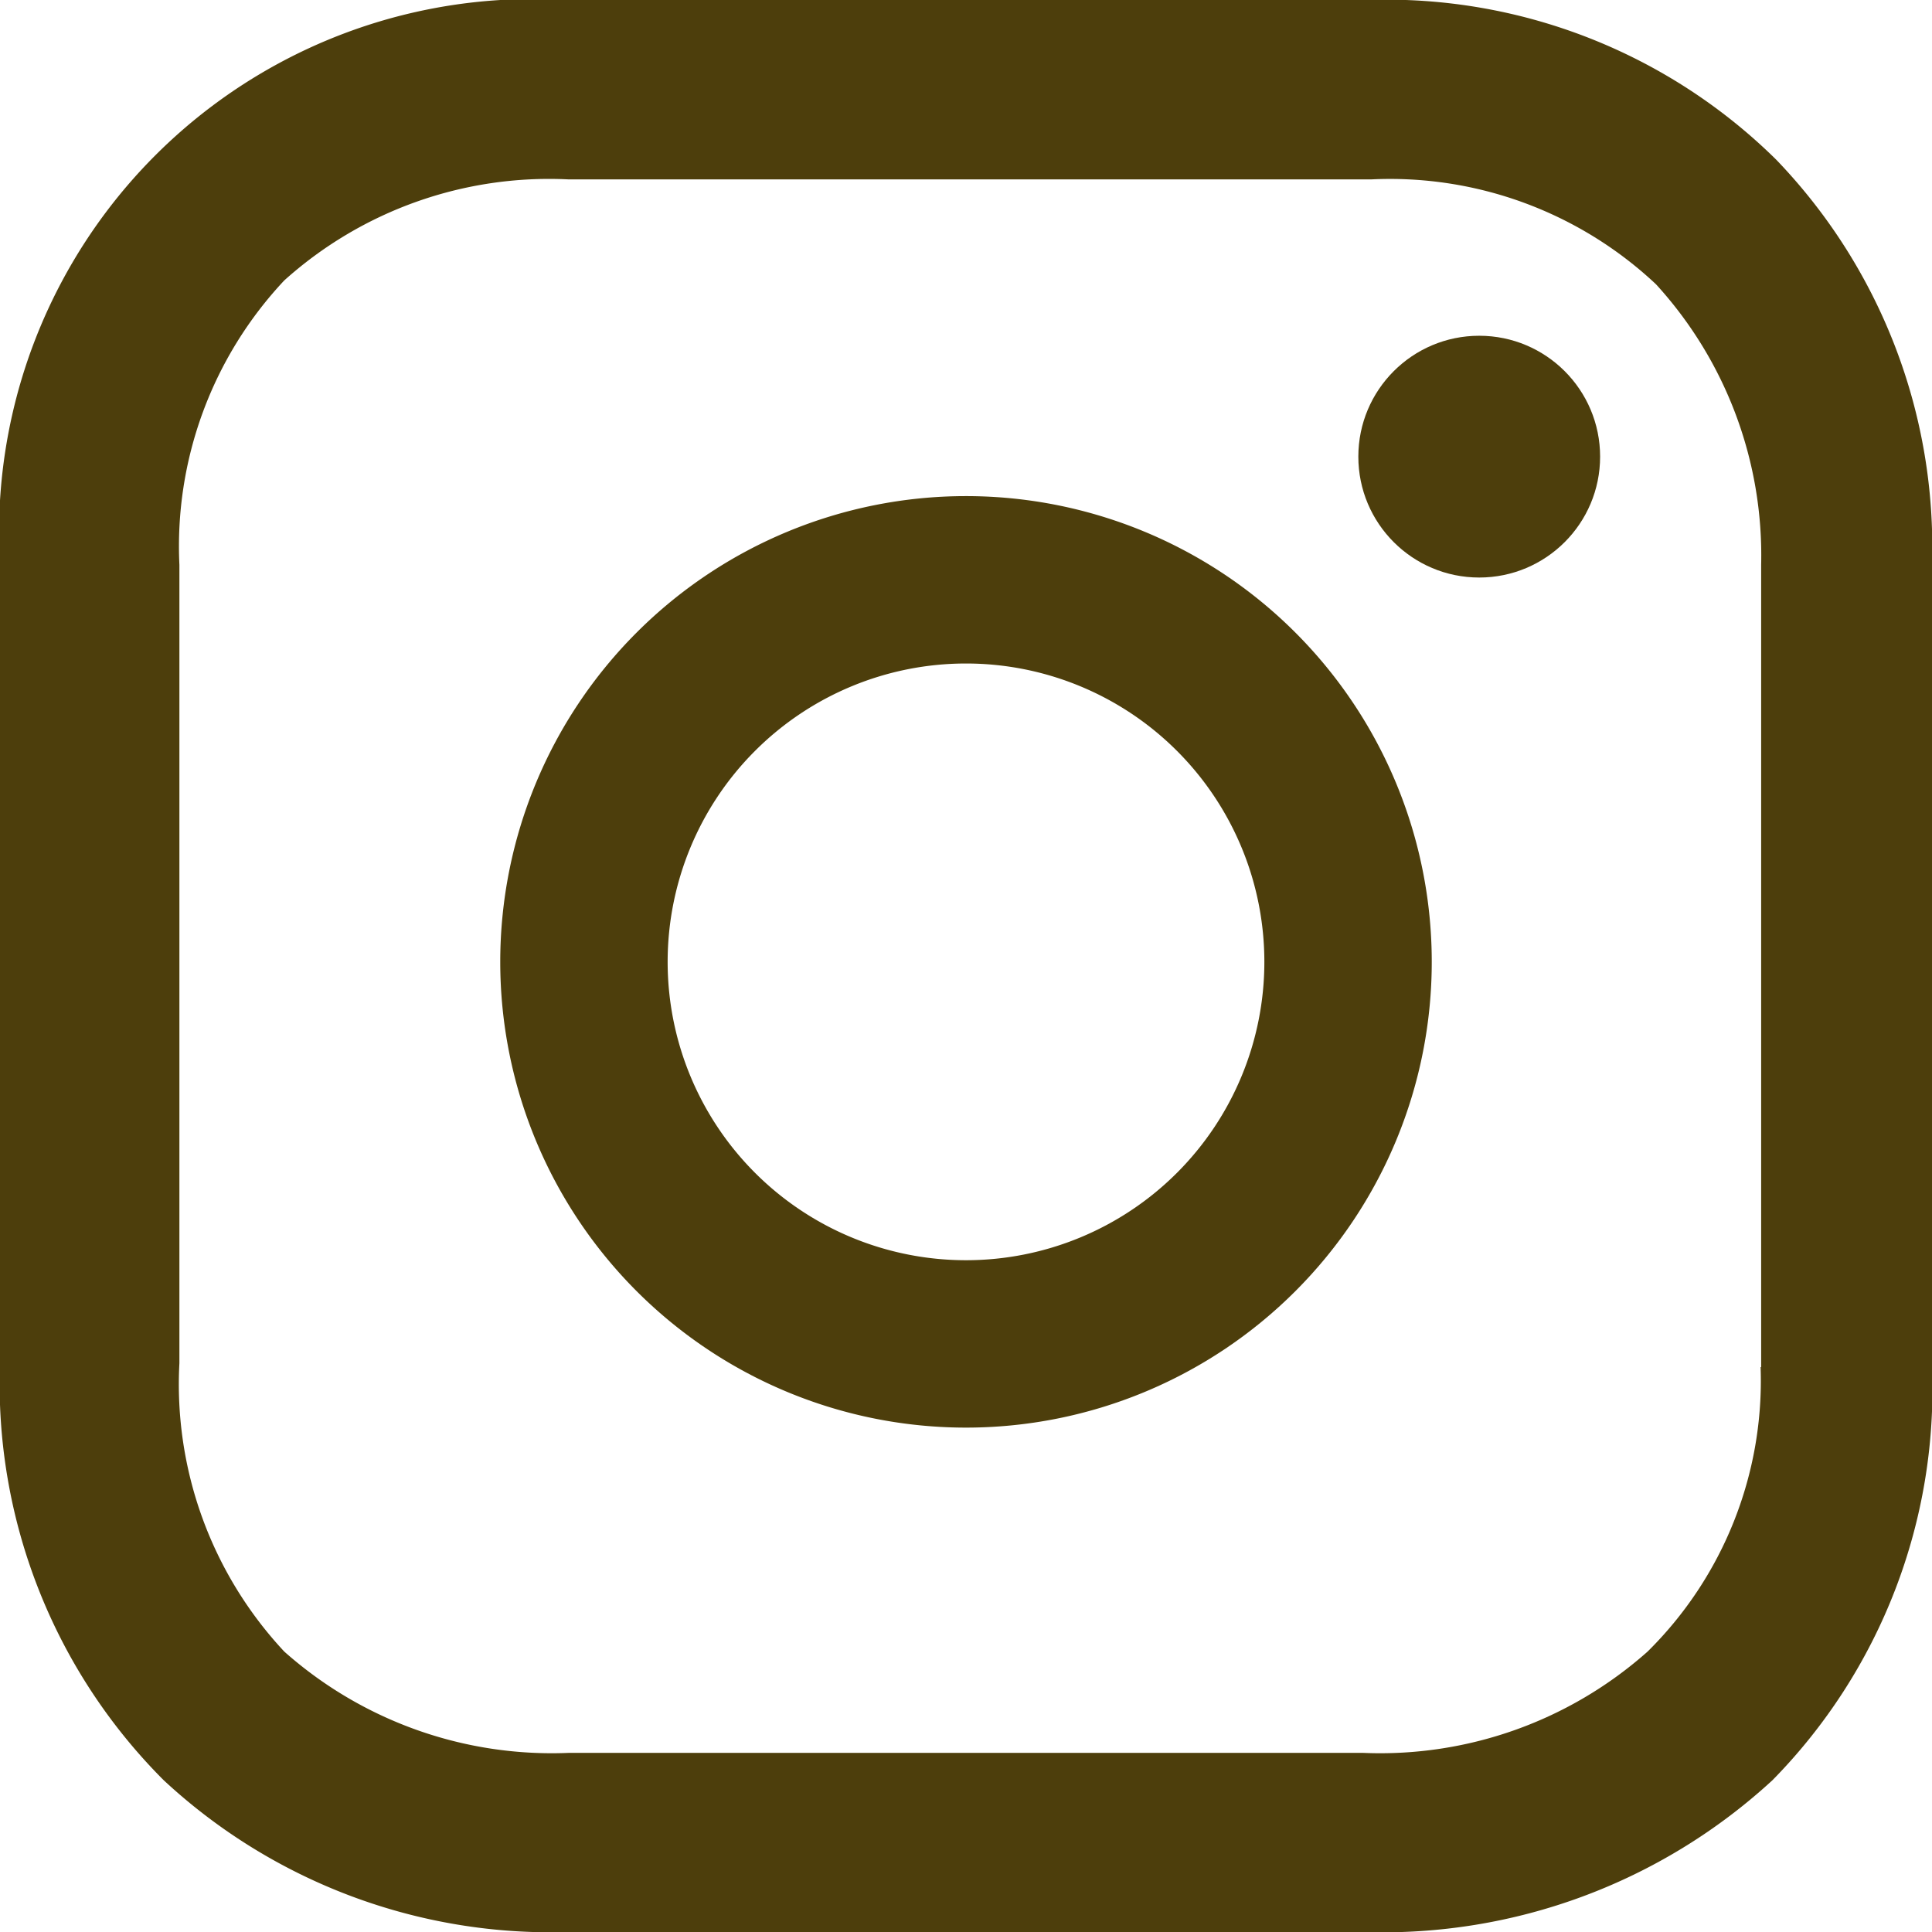
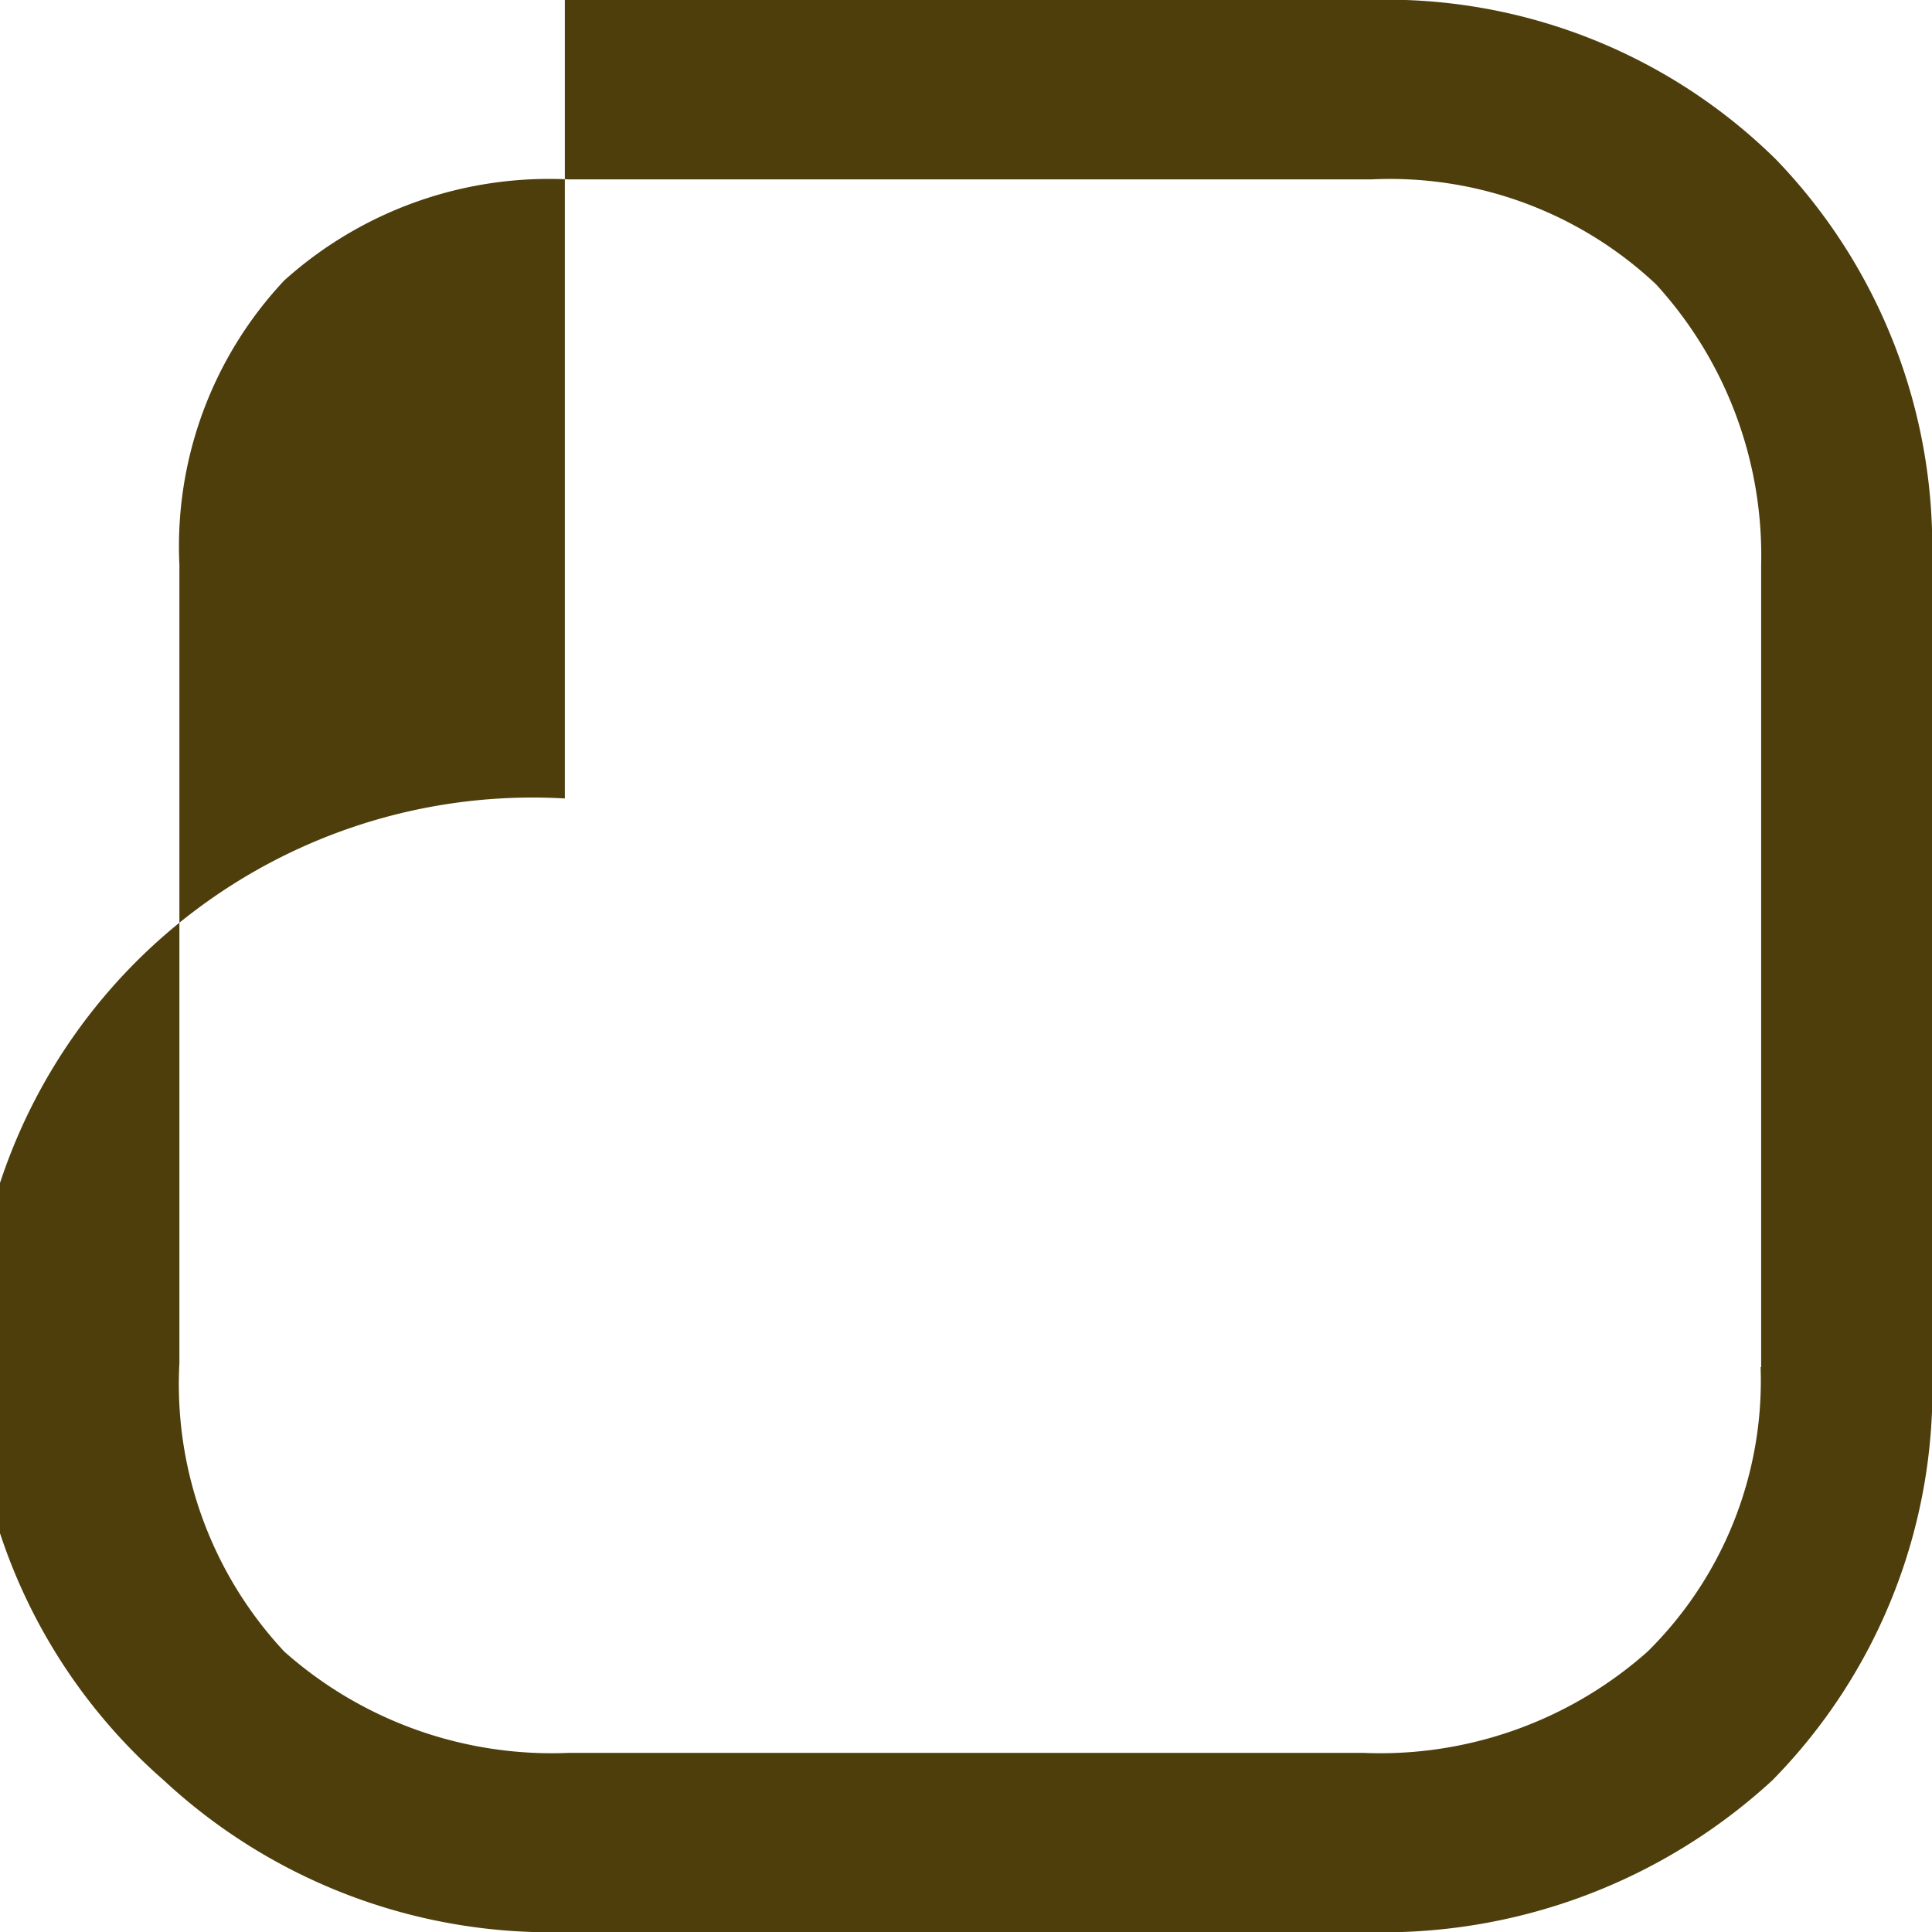
<svg xmlns="http://www.w3.org/2000/svg" id="グループ_237" data-name="グループ 237" width="14" height="14" viewBox="0 0 14 14">
-   <path id="パス_102" data-name="パス 102" d="M18.776,16.7a3.375,3.375,0,1,0,3.375,3.375A3.375,3.375,0,0,0,18.776,16.7Zm0,5.537a2.162,2.162,0,1,1,2.162-2.162A2.162,2.162,0,0,1,18.776,22.237Z" transform="translate(-11.776 -13.105)" fill="#4d3e0c" />
-   <circle id="楕円形_28" data-name="楕円形 28" cx="0.876" cy="0.876" r="0.876" transform="translate(9.843 2.433)" fill="#4d3e0c" />
-   <path id="パス_103" data-name="パス 103" d="M16.271,5.957A4.02,4.02,0,0,0,13.307,4.8H7.493A3.867,3.867,0,0,0,3.4,8.893v5.786A4.062,4.062,0,0,0,4.586,17.7a4.119,4.119,0,0,0,2.936,1.1h5.758a4.168,4.168,0,0,0,2.964-1.1A4.04,4.04,0,0,0,17.4,14.707V8.893A4.046,4.046,0,0,0,16.271,5.957Zm-.113,8.75a2.758,2.758,0,0,1-.819,2.061,2.917,2.917,0,0,1-2.061.734H7.521a2.918,2.918,0,0,1-2.061-.734A2.837,2.837,0,0,1,4.7,14.679V8.893A2.814,2.814,0,0,1,5.46,6.832,2.87,2.87,0,0,1,7.521,6.1h5.815A2.814,2.814,0,0,1,15.4,6.86a2.912,2.912,0,0,1,.762,2.032v5.814Z" transform="translate(-3.4 -4.8)" fill="#4d3e0c" />
+   <path id="パス_103" data-name="パス 103" d="M16.271,5.957A4.02,4.02,0,0,0,13.307,4.8H7.493v5.786A4.062,4.062,0,0,0,4.586,17.7a4.119,4.119,0,0,0,2.936,1.1h5.758a4.168,4.168,0,0,0,2.964-1.1A4.04,4.04,0,0,0,17.4,14.707V8.893A4.046,4.046,0,0,0,16.271,5.957Zm-.113,8.75a2.758,2.758,0,0,1-.819,2.061,2.917,2.917,0,0,1-2.061.734H7.521a2.918,2.918,0,0,1-2.061-.734A2.837,2.837,0,0,1,4.7,14.679V8.893A2.814,2.814,0,0,1,5.46,6.832,2.87,2.87,0,0,1,7.521,6.1h5.815A2.814,2.814,0,0,1,15.4,6.86a2.912,2.912,0,0,1,.762,2.032v5.814Z" transform="translate(-3.4 -4.8)" fill="#4d3e0c" />
</svg>